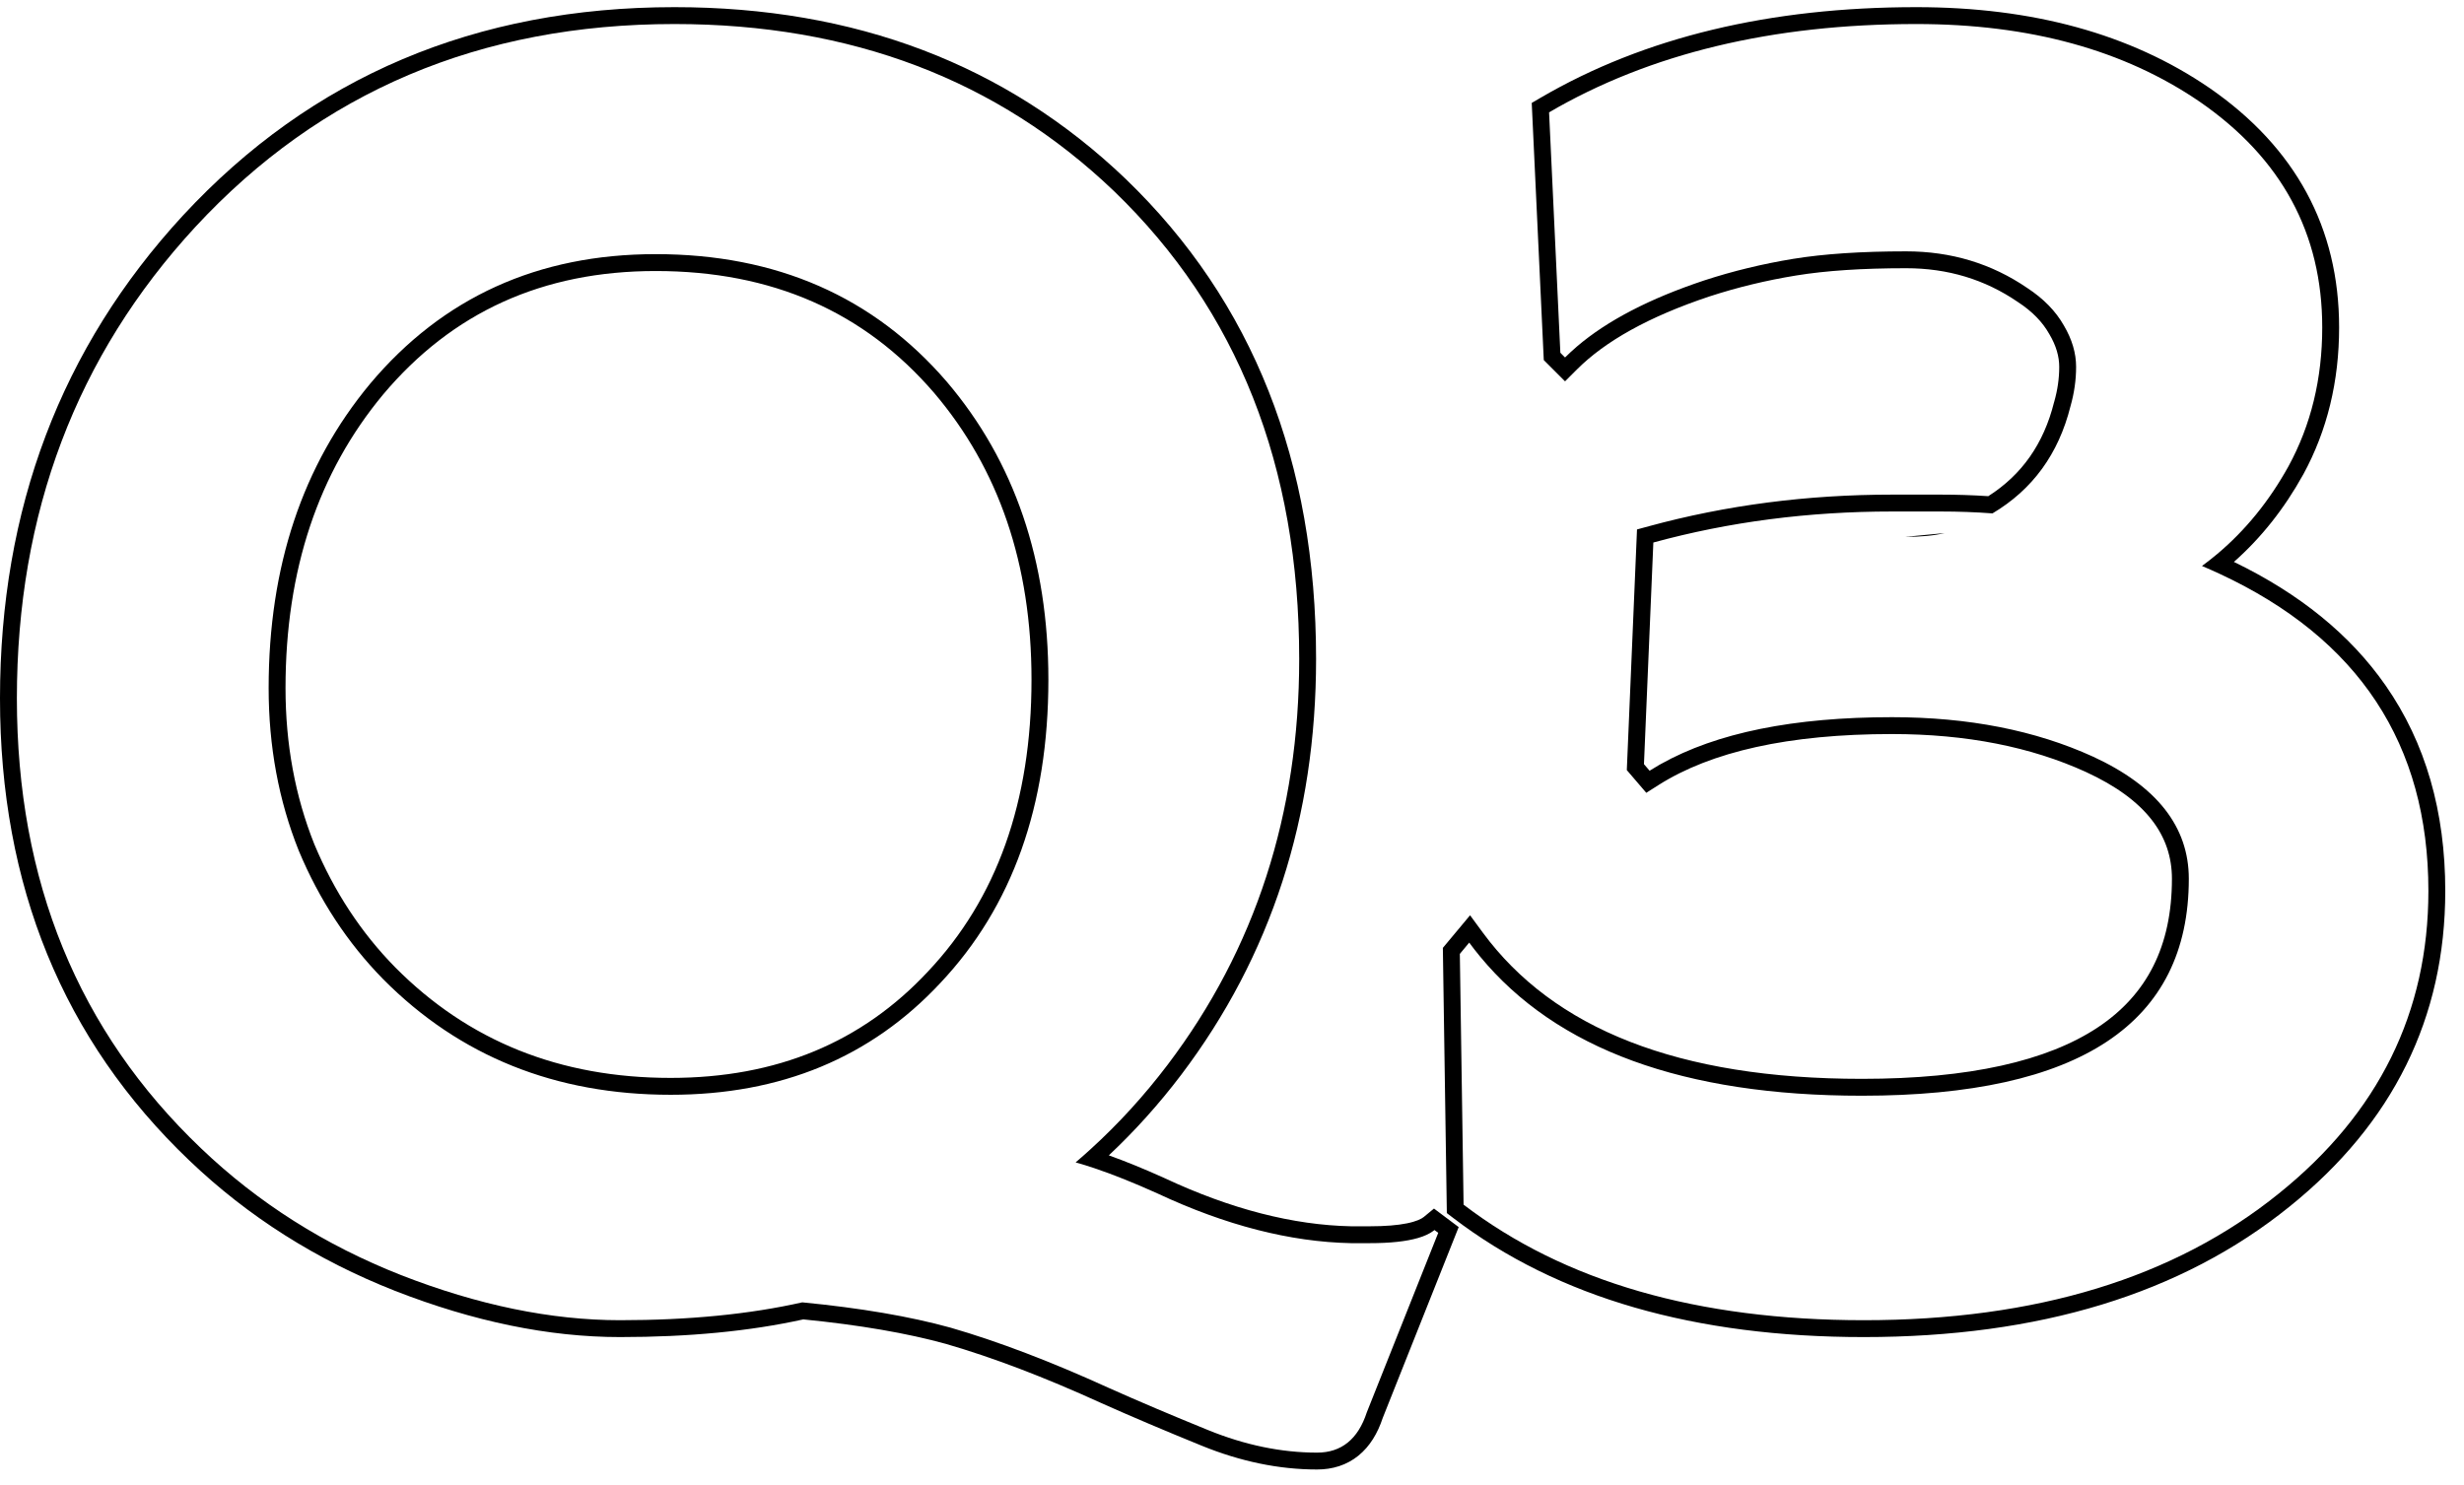
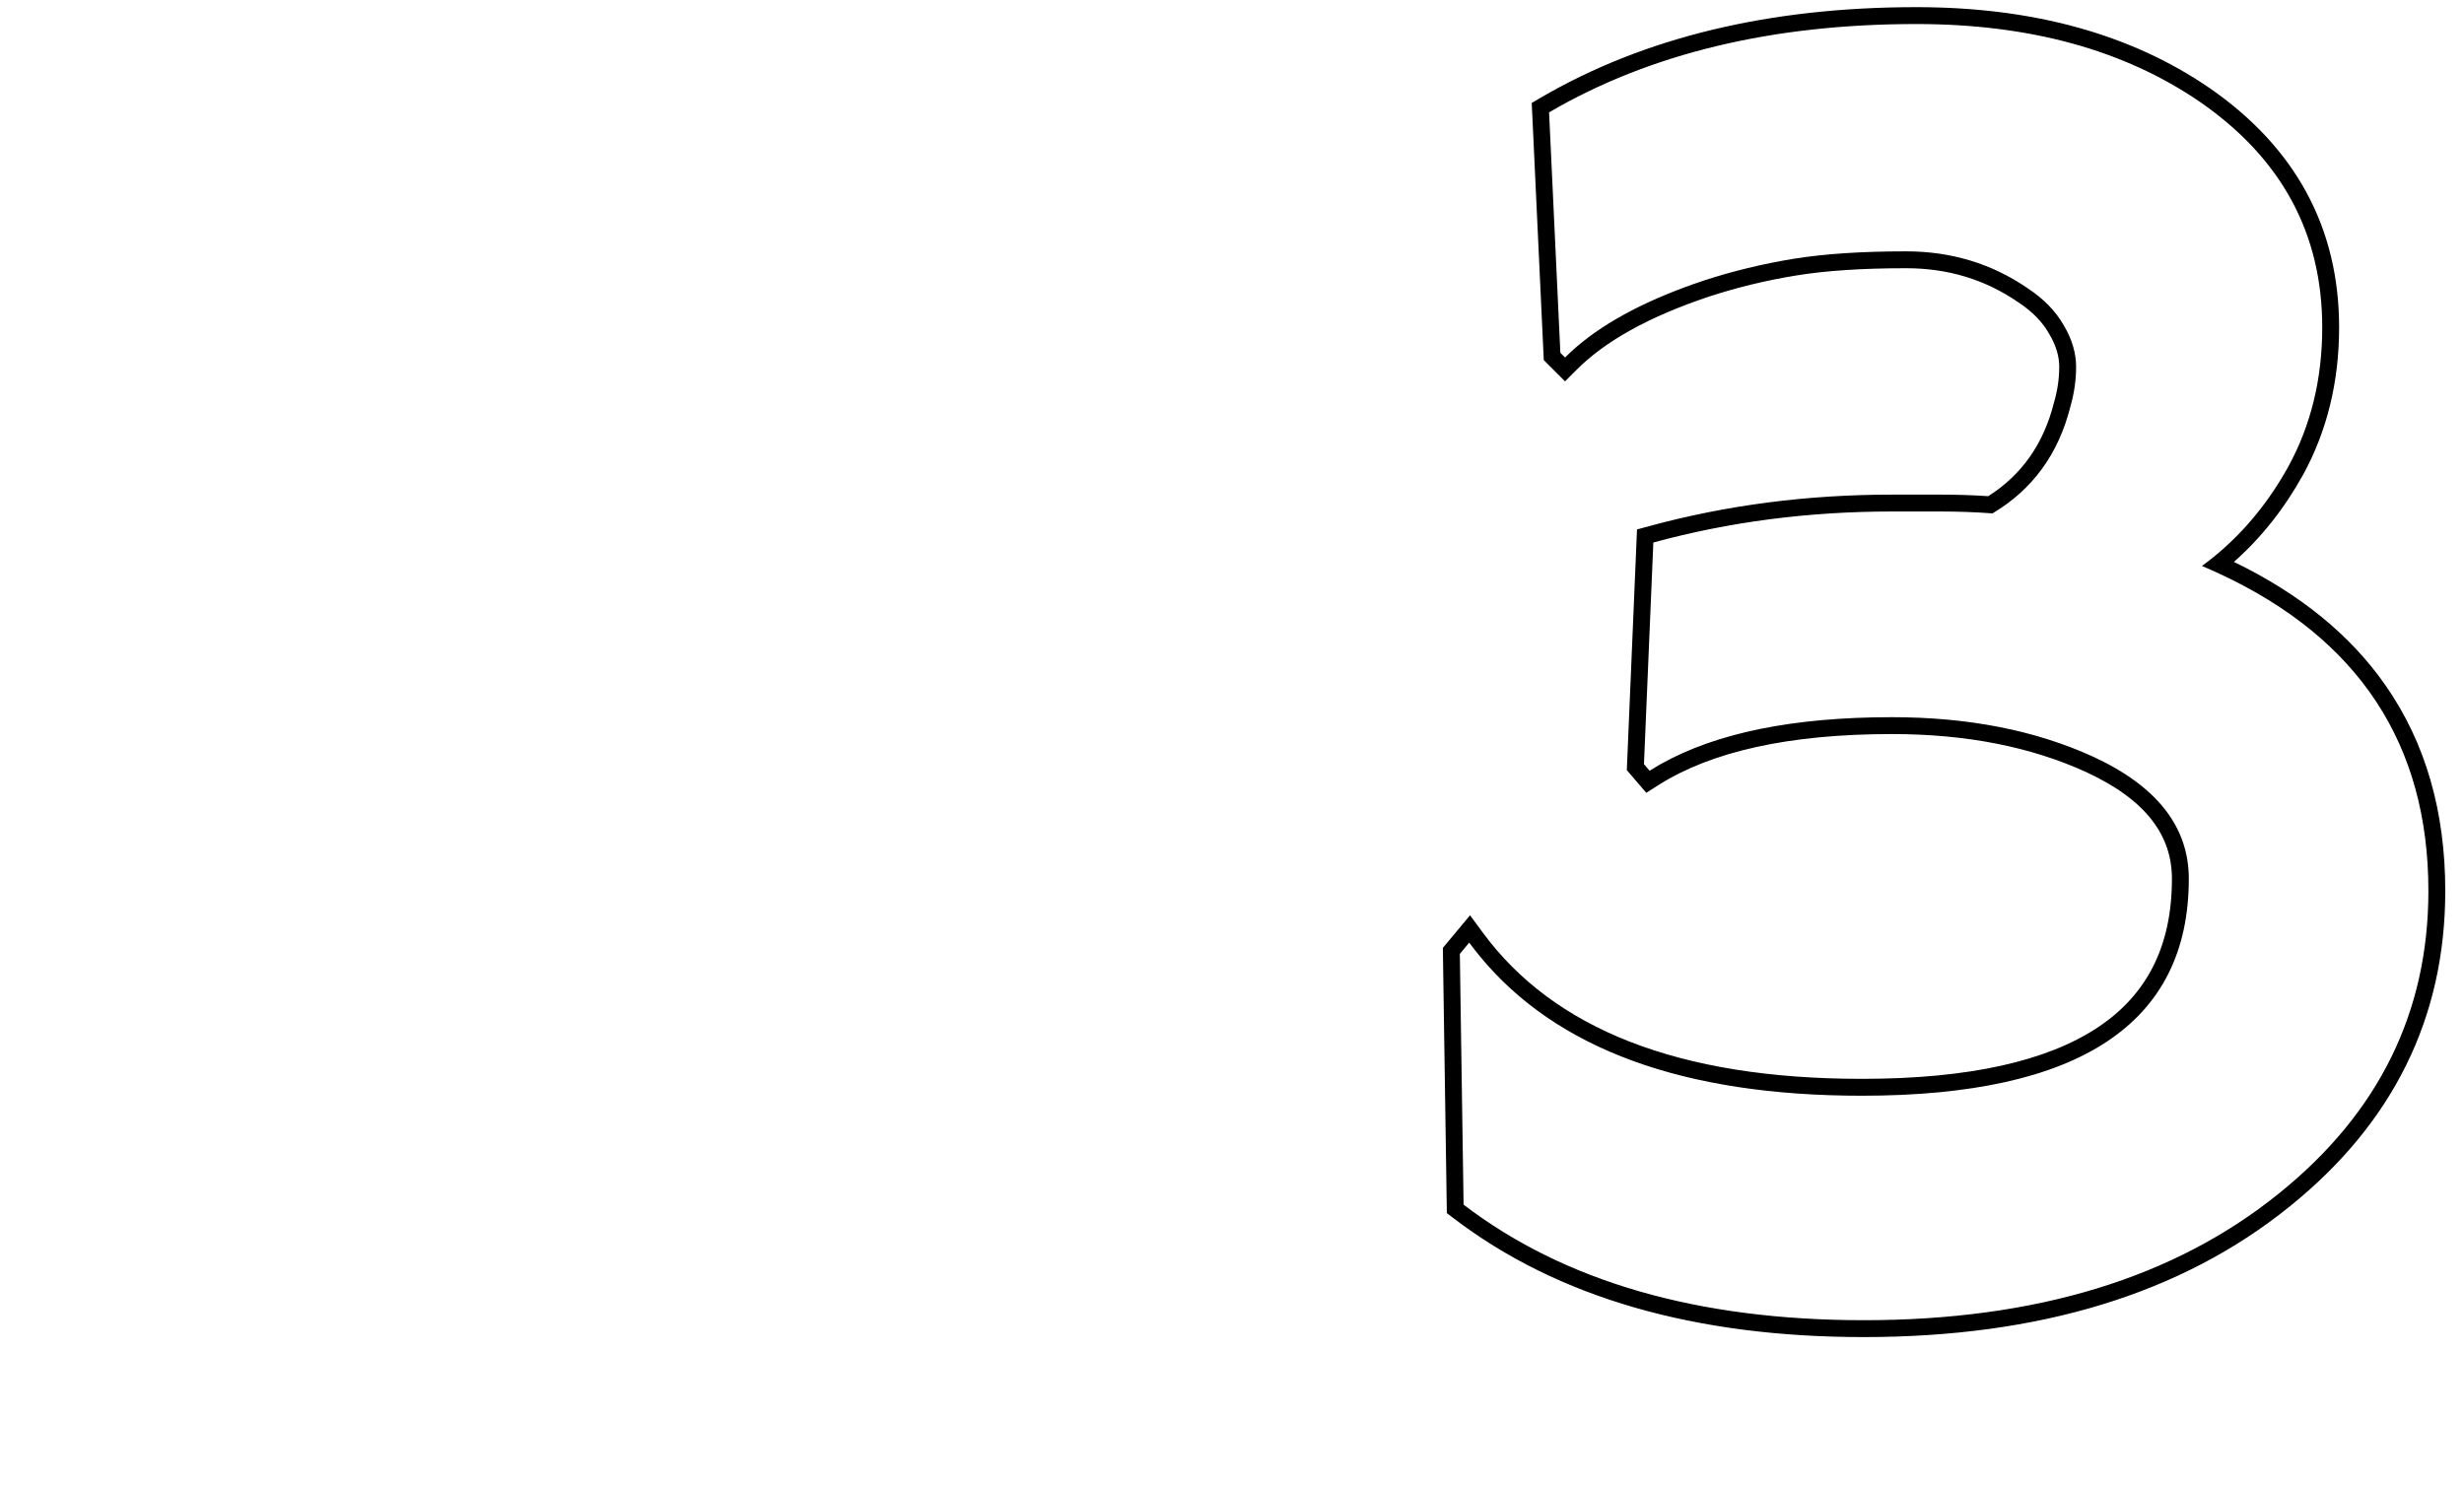
<svg xmlns="http://www.w3.org/2000/svg" width="73" height="44" viewBox="0 0 73 44" fill="none">
-   <path fill-rule="evenodd" clip-rule="evenodd" d="M45.894 3.329C48.881 1.584 52.509 0.712 56.776 0.712C60.135 0.712 62.936 1.482 65.181 3.022C67.594 4.692 68.8 6.919 68.8 9.702C68.8 11.224 68.466 12.597 67.798 13.821C67.228 14.85 66.524 15.716 65.685 16.42C65.54 16.542 65.39 16.659 65.237 16.771C65.415 16.847 65.589 16.924 65.759 17.003C69.883 18.921 71.945 22.054 71.945 26.401C71.945 30.001 70.469 32.988 67.519 35.363C64.421 37.868 60.32 39.121 55.218 39.121C50.301 39.121 46.348 37.98 43.361 35.697L43.25 28.266L43.528 27.932C43.63 28.07 43.734 28.204 43.843 28.336C46.111 31.091 49.884 32.469 55.162 32.469C61.619 32.469 64.847 30.326 64.847 26.04C64.847 24.5 63.901 23.294 62.009 22.421C60.301 21.642 58.316 21.252 56.053 21.252C53.137 21.252 50.855 21.715 49.206 22.64C49.192 22.648 49.178 22.656 49.164 22.663C49.064 22.72 48.967 22.779 48.872 22.839L48.705 22.644L48.983 16.076C51.228 15.463 53.585 15.157 56.053 15.157H57.5C58.019 15.157 58.53 15.176 59.031 15.213C60.218 14.508 60.988 13.45 61.341 12.04C61.452 11.65 61.508 11.261 61.508 10.871C61.508 10.463 61.387 10.055 61.146 9.646C60.905 9.22 60.543 8.849 60.06 8.533C59.003 7.81 57.806 7.448 56.47 7.448C55.153 7.448 54.039 7.522 53.13 7.67C52.221 7.819 51.34 8.032 50.486 8.311C48.873 8.848 47.617 9.501 46.72 10.267C46.653 10.324 46.589 10.382 46.526 10.44C46.471 10.49 46.419 10.541 46.367 10.593L46.228 10.454L45.894 3.329ZM50.643 8.785C48.846 9.384 47.554 10.113 46.721 10.946L46.367 11.3L45.737 10.67L45.38 3.05L45.642 2.897C48.721 1.099 52.441 0.212 56.776 0.212C60.212 0.212 63.118 1.001 65.464 2.61L65.466 2.611C68.004 4.369 69.3 6.745 69.3 9.702C69.3 11.3 68.948 12.756 68.237 14.061L68.235 14.063C67.678 15.07 66.994 15.934 66.183 16.651C68.12 17.587 69.627 18.803 70.678 20.313C71.863 22.014 72.445 24.052 72.445 26.401C72.445 30.161 70.894 33.288 67.834 35.752C64.624 38.347 60.402 39.621 55.218 39.621C50.225 39.621 46.156 38.461 43.058 36.095L42.865 35.947L42.747 28.088L43.553 27.122L43.931 27.636C46.025 30.48 49.713 31.969 55.162 31.969C58.351 31.969 60.655 31.437 62.15 30.445C63.608 29.477 64.347 28.036 64.347 26.04C64.347 24.765 63.589 23.7 61.8 22.876C60.17 22.132 58.259 21.752 56.053 21.752C52.98 21.752 50.696 22.276 49.139 23.261L48.774 23.493L48.197 22.82L48.499 15.689L48.852 15.593C51.142 14.969 53.543 14.657 56.053 14.657H57.5C57.975 14.657 58.444 14.672 58.906 14.703C59.898 14.071 60.547 13.154 60.855 11.919L60.858 11.911L60.86 11.903C60.959 11.556 61.008 11.213 61.008 10.871C61.008 10.566 60.919 10.245 60.715 9.901L60.71 9.893C60.515 9.547 60.214 9.231 59.787 8.952L59.778 8.946C58.807 8.282 57.71 7.948 56.47 7.948C55.169 7.948 54.085 8.021 53.211 8.164C52.327 8.308 51.471 8.515 50.643 8.785ZM56.442 15.909C56.906 15.909 57.296 15.872 57.611 15.797L56.442 15.909Z" fill="black" />
-   <path fill-rule="evenodd" clip-rule="evenodd" d="M40.495 41.848C40.235 42.646 39.743 43.045 39.02 43.045C37.962 43.045 36.886 42.822 35.791 42.377C34.696 41.932 33.713 41.514 32.841 41.124C31.987 40.735 31.171 40.392 30.392 40.095C29.612 39.798 28.87 39.547 28.165 39.343C26.959 39.009 25.493 38.759 23.768 38.592C22.209 38.944 20.409 39.121 18.368 39.121C16.327 39.121 14.165 38.675 11.883 37.785C9.62 36.894 7.644 35.642 5.955 34.027C2.318 30.558 0.5 26.114 0.5 20.696C0.5 15.204 2.263 10.546 5.788 6.724C9.499 2.716 14.23 0.712 19.982 0.712C25.215 0.712 29.557 2.364 33.008 5.667C36.663 9.192 38.491 13.812 38.491 19.527C38.491 24.11 37.192 28.118 34.594 31.55C33.9 32.465 33.139 33.3 32.31 34.054C32.164 34.187 32.017 34.317 31.867 34.445C32.044 34.494 32.232 34.552 32.43 34.619C32.974 34.802 33.594 35.05 34.288 35.363C36.31 36.31 38.222 36.801 40.022 36.838H40.578C41.184 36.838 41.661 36.787 42.011 36.685C42.2 36.63 42.351 36.56 42.465 36.475C42.477 36.466 42.488 36.458 42.498 36.449L42.61 36.532L40.495 41.848ZM40.027 36.338H40.578C41.041 36.338 41.407 36.307 41.682 36.251C41.965 36.194 42.113 36.118 42.181 36.063L42.484 35.813L43.216 36.362L40.965 42.019C40.815 42.473 40.584 42.86 40.246 43.134C39.899 43.416 39.479 43.545 39.02 43.545C37.89 43.545 36.75 43.307 35.603 42.84C34.504 42.393 33.515 41.973 32.637 41.581L32.633 41.579C31.788 41.194 30.982 40.855 30.214 40.562C29.447 40.27 28.718 40.024 28.029 39.824C26.878 39.506 25.469 39.262 23.799 39.097C22.214 39.448 20.403 39.621 18.368 39.621C16.254 39.621 14.03 39.159 11.701 38.251L11.7 38.25C9.379 37.337 7.347 36.05 5.61 34.389C1.866 30.817 0 26.239 0 20.696C0 15.086 1.805 10.305 5.421 6.385C9.232 2.269 14.1 0.212 19.982 0.212C25.33 0.212 29.8 1.905 33.353 5.305L33.355 5.307C37.121 8.938 38.991 13.695 38.991 19.527C38.991 24.211 37.661 28.327 34.993 31.852C34.338 32.716 33.623 33.511 32.851 34.236C33.349 34.414 33.897 34.638 34.494 34.907L34.5 34.91C36.472 35.833 38.313 36.302 40.027 36.338ZM27.493 28.788L27.495 28.786C29.524 26.633 30.56 23.768 30.56 20.139C30.56 16.715 29.59 13.895 27.674 11.641C25.606 9.238 22.873 8.031 19.426 8.031C16.078 8.031 13.401 9.251 11.348 11.693C9.431 14.002 8.459 16.889 8.459 20.39C8.459 22.055 8.745 23.596 9.312 25.015C9.901 26.424 10.701 27.639 11.71 28.666C13.873 30.847 16.581 31.941 19.871 31.941C23.011 31.941 25.537 30.886 27.493 28.788ZM11.354 29.018C10.297 27.941 9.462 26.67 8.85 25.205C8.256 23.72 7.959 22.115 7.959 20.39C7.959 16.79 8.961 13.784 10.965 11.372C13.117 8.812 15.938 7.531 19.426 7.531C23.007 7.531 25.883 8.793 28.054 11.316C30.058 13.673 31.06 16.614 31.06 20.139C31.06 23.869 29.993 26.865 27.859 29.129C25.799 31.337 23.137 32.441 19.871 32.441C16.457 32.441 13.618 31.3 11.354 29.018Z" fill="black" />
+   <path fill-rule="evenodd" clip-rule="evenodd" d="M45.894 3.329C48.881 1.584 52.509 0.712 56.776 0.712C60.135 0.712 62.936 1.482 65.181 3.022C67.594 4.692 68.8 6.919 68.8 9.702C68.8 11.224 68.466 12.597 67.798 13.821C67.228 14.85 66.524 15.716 65.685 16.42C65.54 16.542 65.39 16.659 65.237 16.771C65.415 16.847 65.589 16.924 65.759 17.003C69.883 18.921 71.945 22.054 71.945 26.401C71.945 30.001 70.469 32.988 67.519 35.363C64.421 37.868 60.32 39.121 55.218 39.121C50.301 39.121 46.348 37.98 43.361 35.697L43.25 28.266L43.528 27.932C43.63 28.07 43.734 28.204 43.843 28.336C46.111 31.091 49.884 32.469 55.162 32.469C61.619 32.469 64.847 30.326 64.847 26.04C64.847 24.5 63.901 23.294 62.009 22.421C60.301 21.642 58.316 21.252 56.053 21.252C53.137 21.252 50.855 21.715 49.206 22.64C49.192 22.648 49.178 22.656 49.164 22.663C49.064 22.72 48.967 22.779 48.872 22.839L48.705 22.644L48.983 16.076C51.228 15.463 53.585 15.157 56.053 15.157H57.5C58.019 15.157 58.53 15.176 59.031 15.213C60.218 14.508 60.988 13.45 61.341 12.04C61.452 11.65 61.508 11.261 61.508 10.871C61.508 10.463 61.387 10.055 61.146 9.646C60.905 9.22 60.543 8.849 60.06 8.533C59.003 7.81 57.806 7.448 56.47 7.448C55.153 7.448 54.039 7.522 53.13 7.67C52.221 7.819 51.34 8.032 50.486 8.311C48.873 8.848 47.617 9.501 46.72 10.267C46.653 10.324 46.589 10.382 46.526 10.44C46.471 10.49 46.419 10.541 46.367 10.593L46.228 10.454L45.894 3.329ZM50.643 8.785C48.846 9.384 47.554 10.113 46.721 10.946L46.367 11.3L45.737 10.67L45.38 3.05L45.642 2.897C48.721 1.099 52.441 0.212 56.776 0.212C60.212 0.212 63.118 1.001 65.464 2.61L65.466 2.611C68.004 4.369 69.3 6.745 69.3 9.702C69.3 11.3 68.948 12.756 68.237 14.061L68.235 14.063C67.678 15.07 66.994 15.934 66.183 16.651C68.12 17.587 69.627 18.803 70.678 20.313C71.863 22.014 72.445 24.052 72.445 26.401C72.445 30.161 70.894 33.288 67.834 35.752C64.624 38.347 60.402 39.621 55.218 39.621C50.225 39.621 46.156 38.461 43.058 36.095L42.865 35.947L42.747 28.088L43.553 27.122L43.931 27.636C46.025 30.48 49.713 31.969 55.162 31.969C58.351 31.969 60.655 31.437 62.15 30.445C63.608 29.477 64.347 28.036 64.347 26.04C64.347 24.765 63.589 23.7 61.8 22.876C60.17 22.132 58.259 21.752 56.053 21.752C52.98 21.752 50.696 22.276 49.139 23.261L48.774 23.493L48.197 22.82L48.499 15.689L48.852 15.593C51.142 14.969 53.543 14.657 56.053 14.657H57.5C57.975 14.657 58.444 14.672 58.906 14.703C59.898 14.071 60.547 13.154 60.855 11.919L60.858 11.911L60.86 11.903C60.959 11.556 61.008 11.213 61.008 10.871C61.008 10.566 60.919 10.245 60.715 9.901L60.71 9.893C60.515 9.547 60.214 9.231 59.787 8.952L59.778 8.946C58.807 8.282 57.71 7.948 56.47 7.948C55.169 7.948 54.085 8.021 53.211 8.164C52.327 8.308 51.471 8.515 50.643 8.785ZM56.442 15.909L56.442 15.909Z" fill="black" />
</svg>